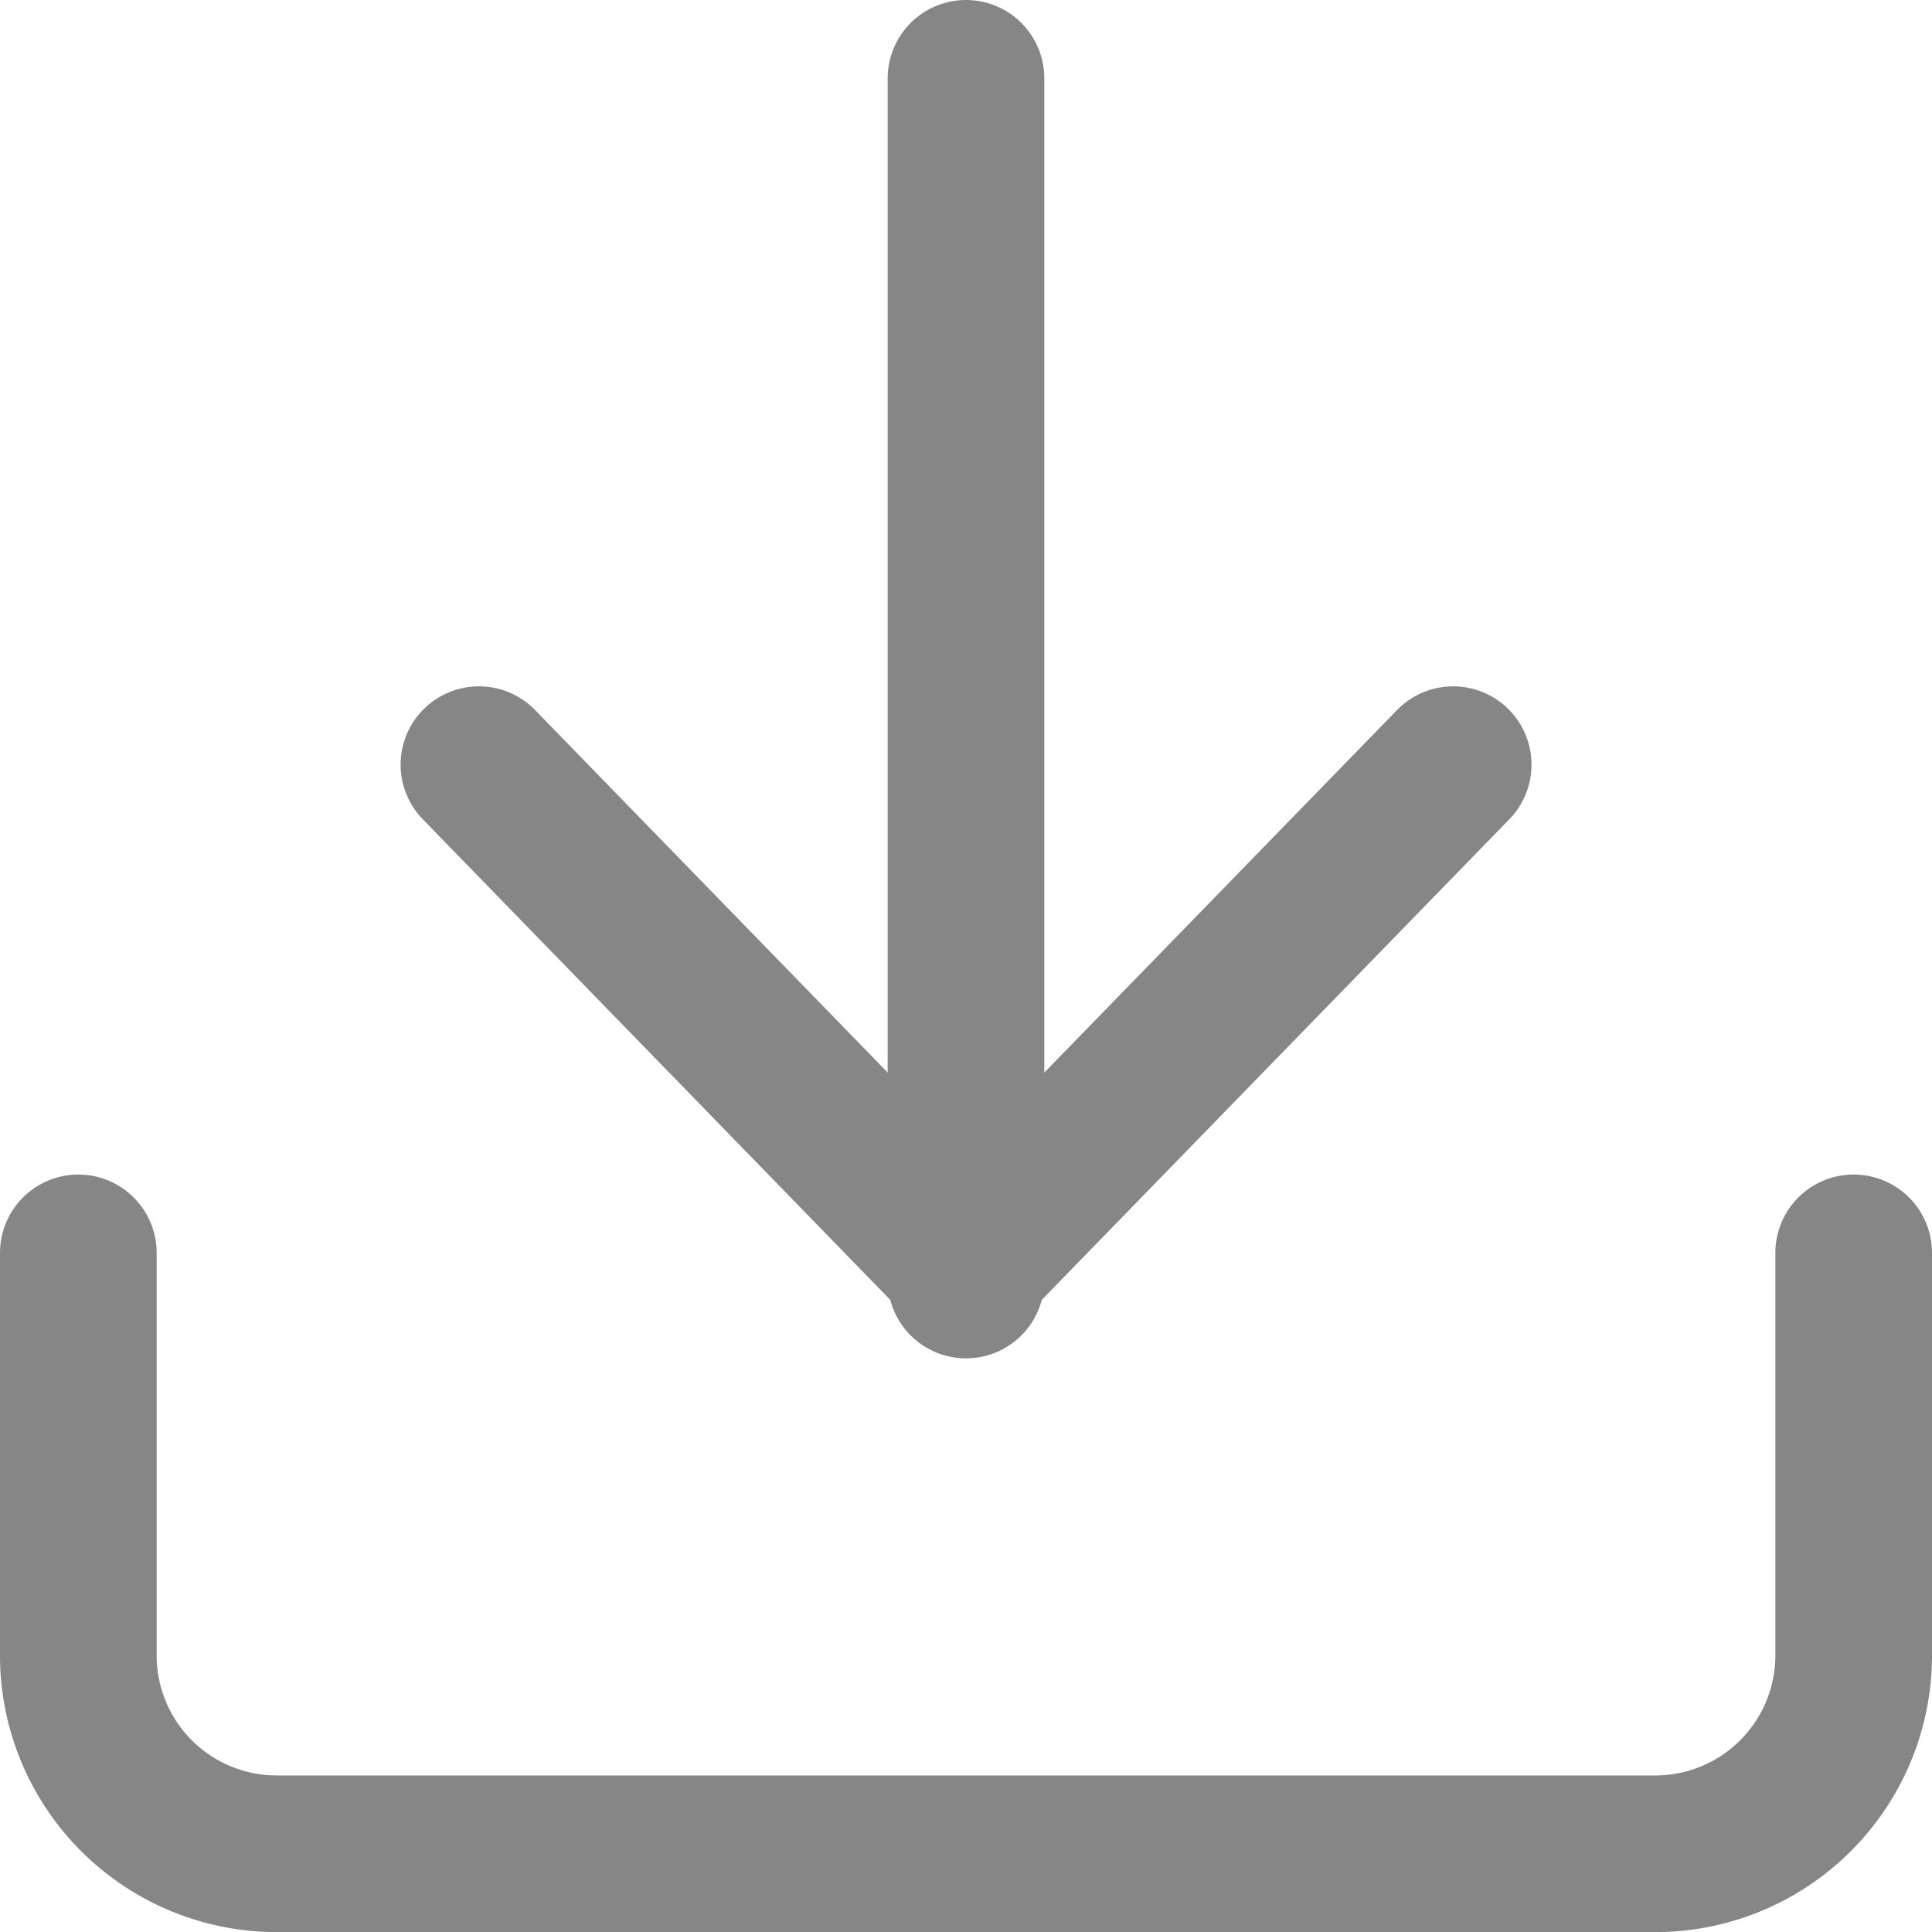
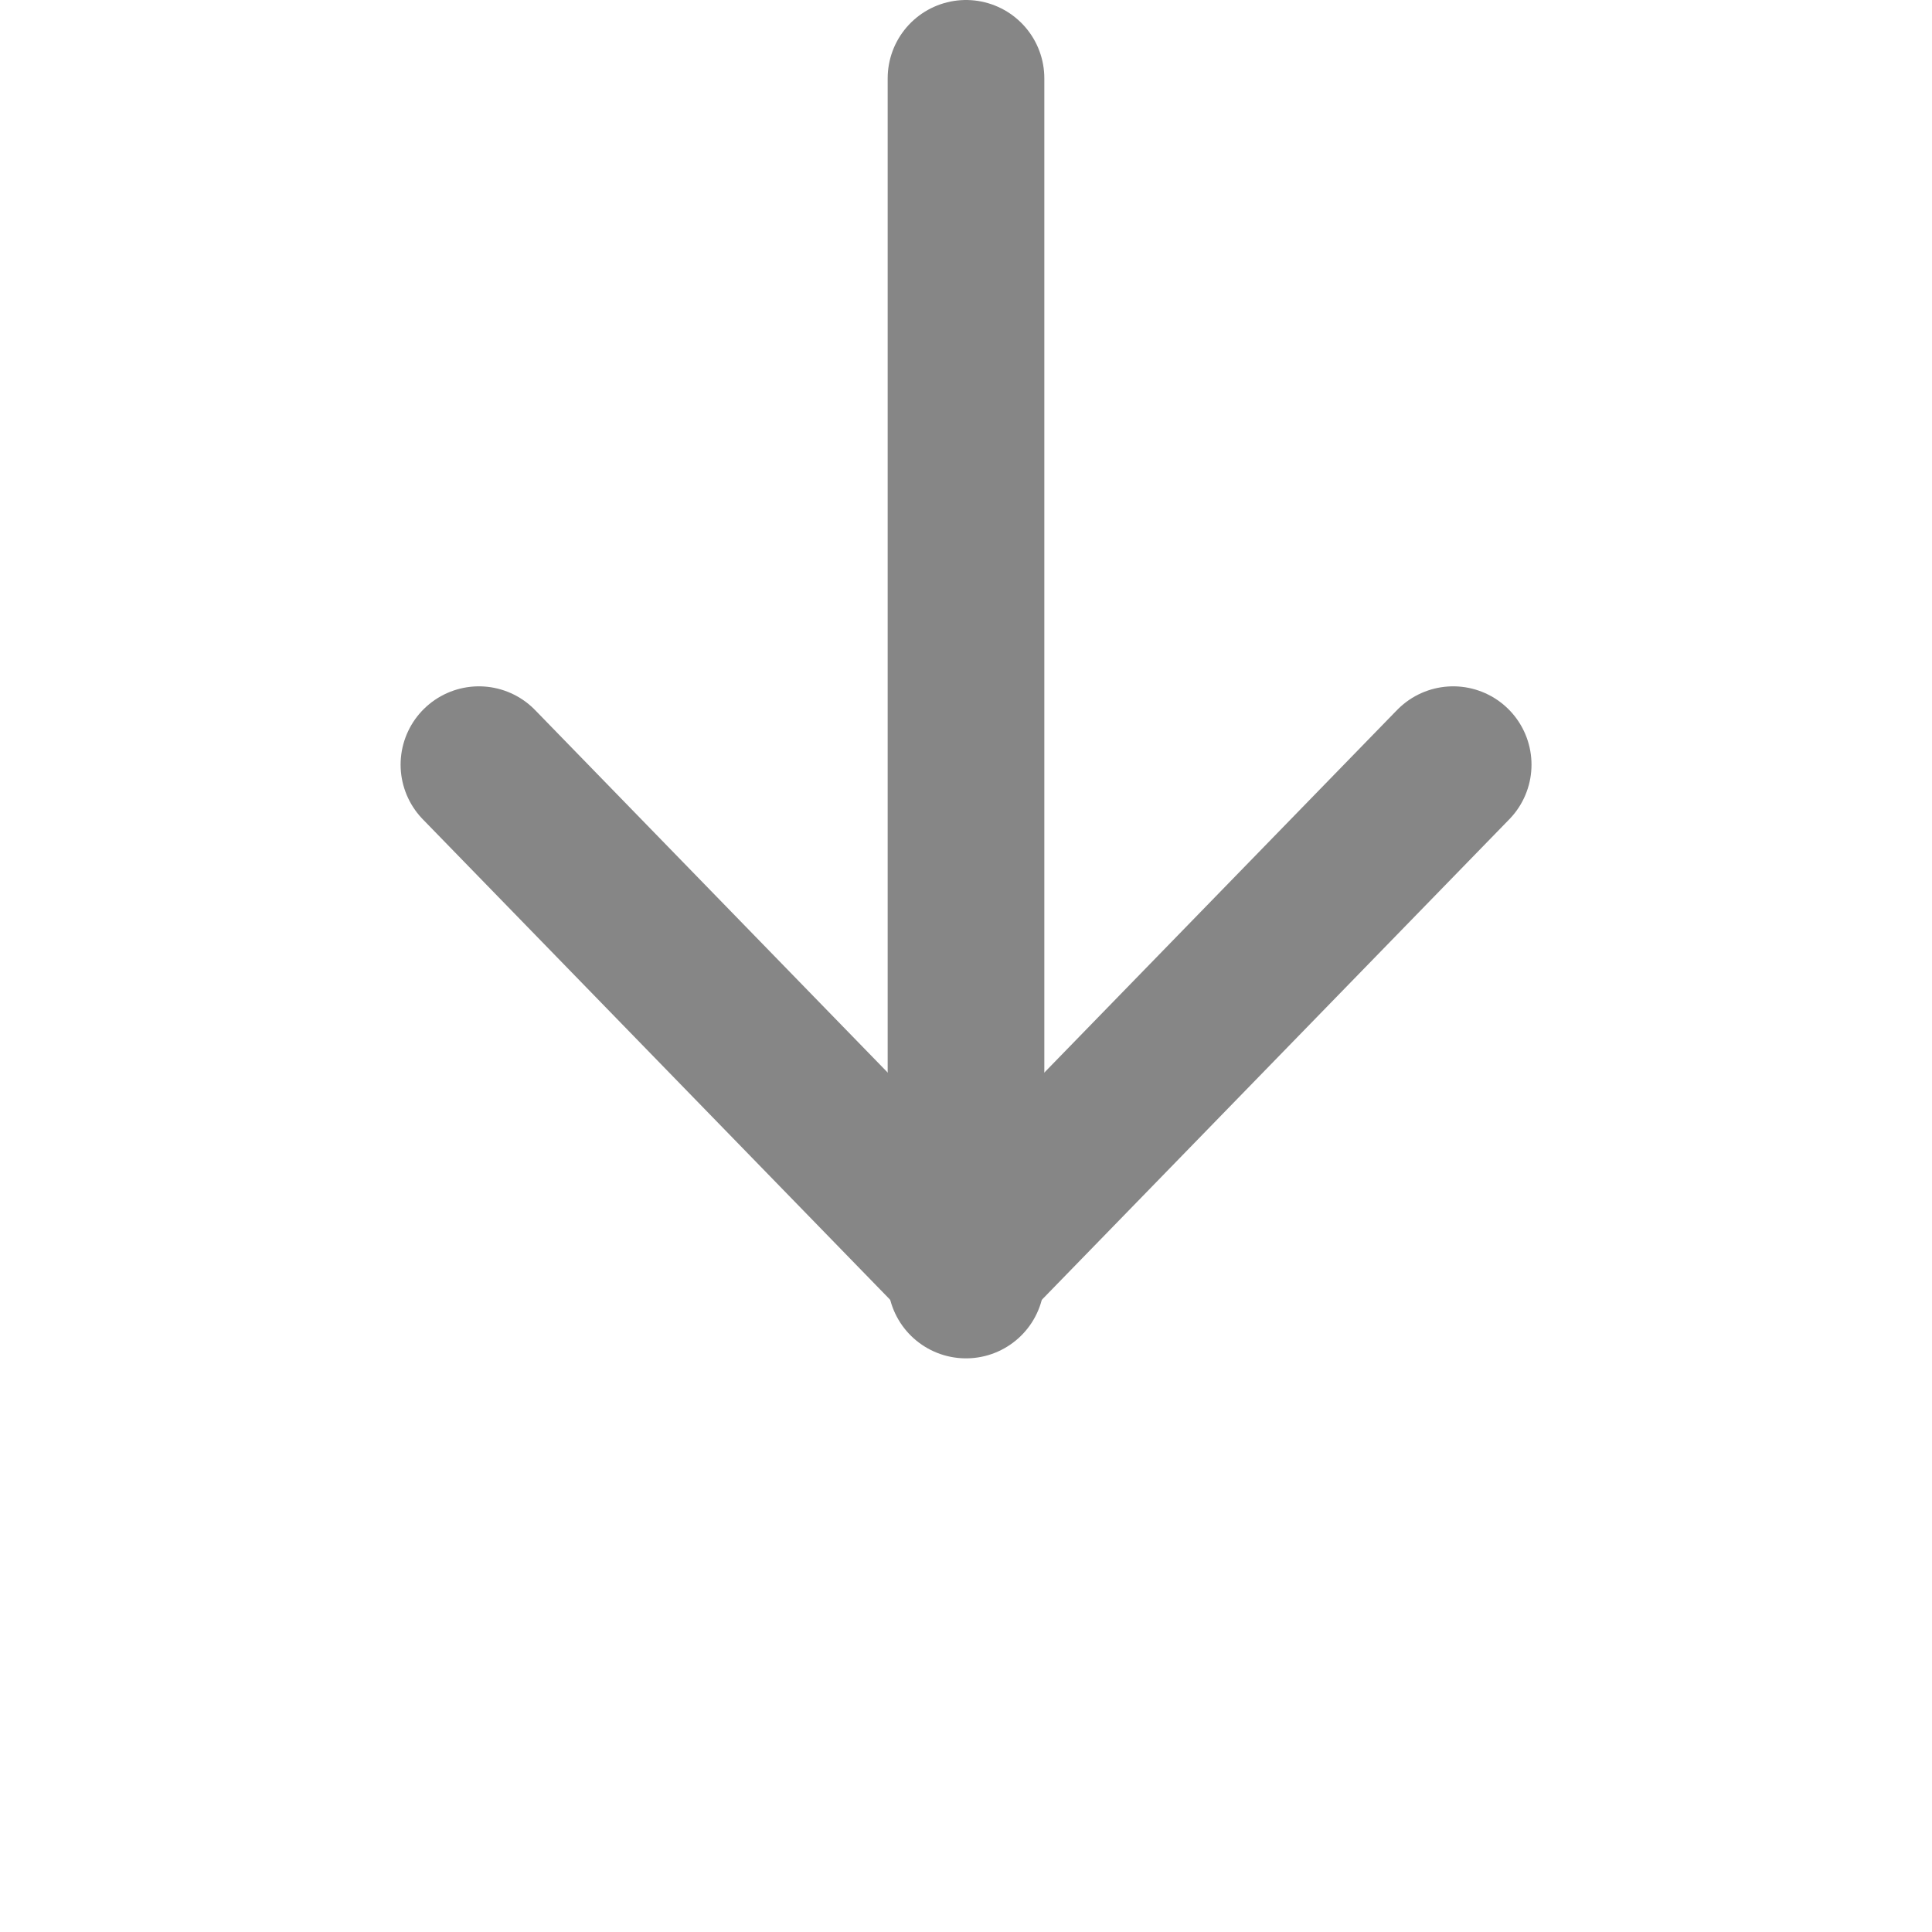
<svg xmlns="http://www.w3.org/2000/svg" width="18.5" height="18.5" viewBox="0 0 18.5 18.5">
  <g transform="translate(-3.75 -3.75)">
-     <path d="M21.5,22.5v3.836a1.9,1.9,0,0,1-1.889,1.918H6.389A1.9,1.9,0,0,1,4.5,26.336V22.5" transform="translate(0 -6.753)" fill="none" stroke="#868686" stroke-linecap="round" stroke-linejoin="round" stroke-width="1.5" />
    <path d="M10.5,15l4.664,4.795L19.829,15" transform="translate(-2.164 -3.928)" fill="none" stroke="#868686" stroke-linecap="round" stroke-linejoin="round" stroke-width="1.5" />
    <path d="M18,16.007V4.5" transform="translate(-5)" fill="none" stroke="#868686" stroke-linecap="round" stroke-linejoin="round" stroke-width="1.5" />
  </g>
</svg>